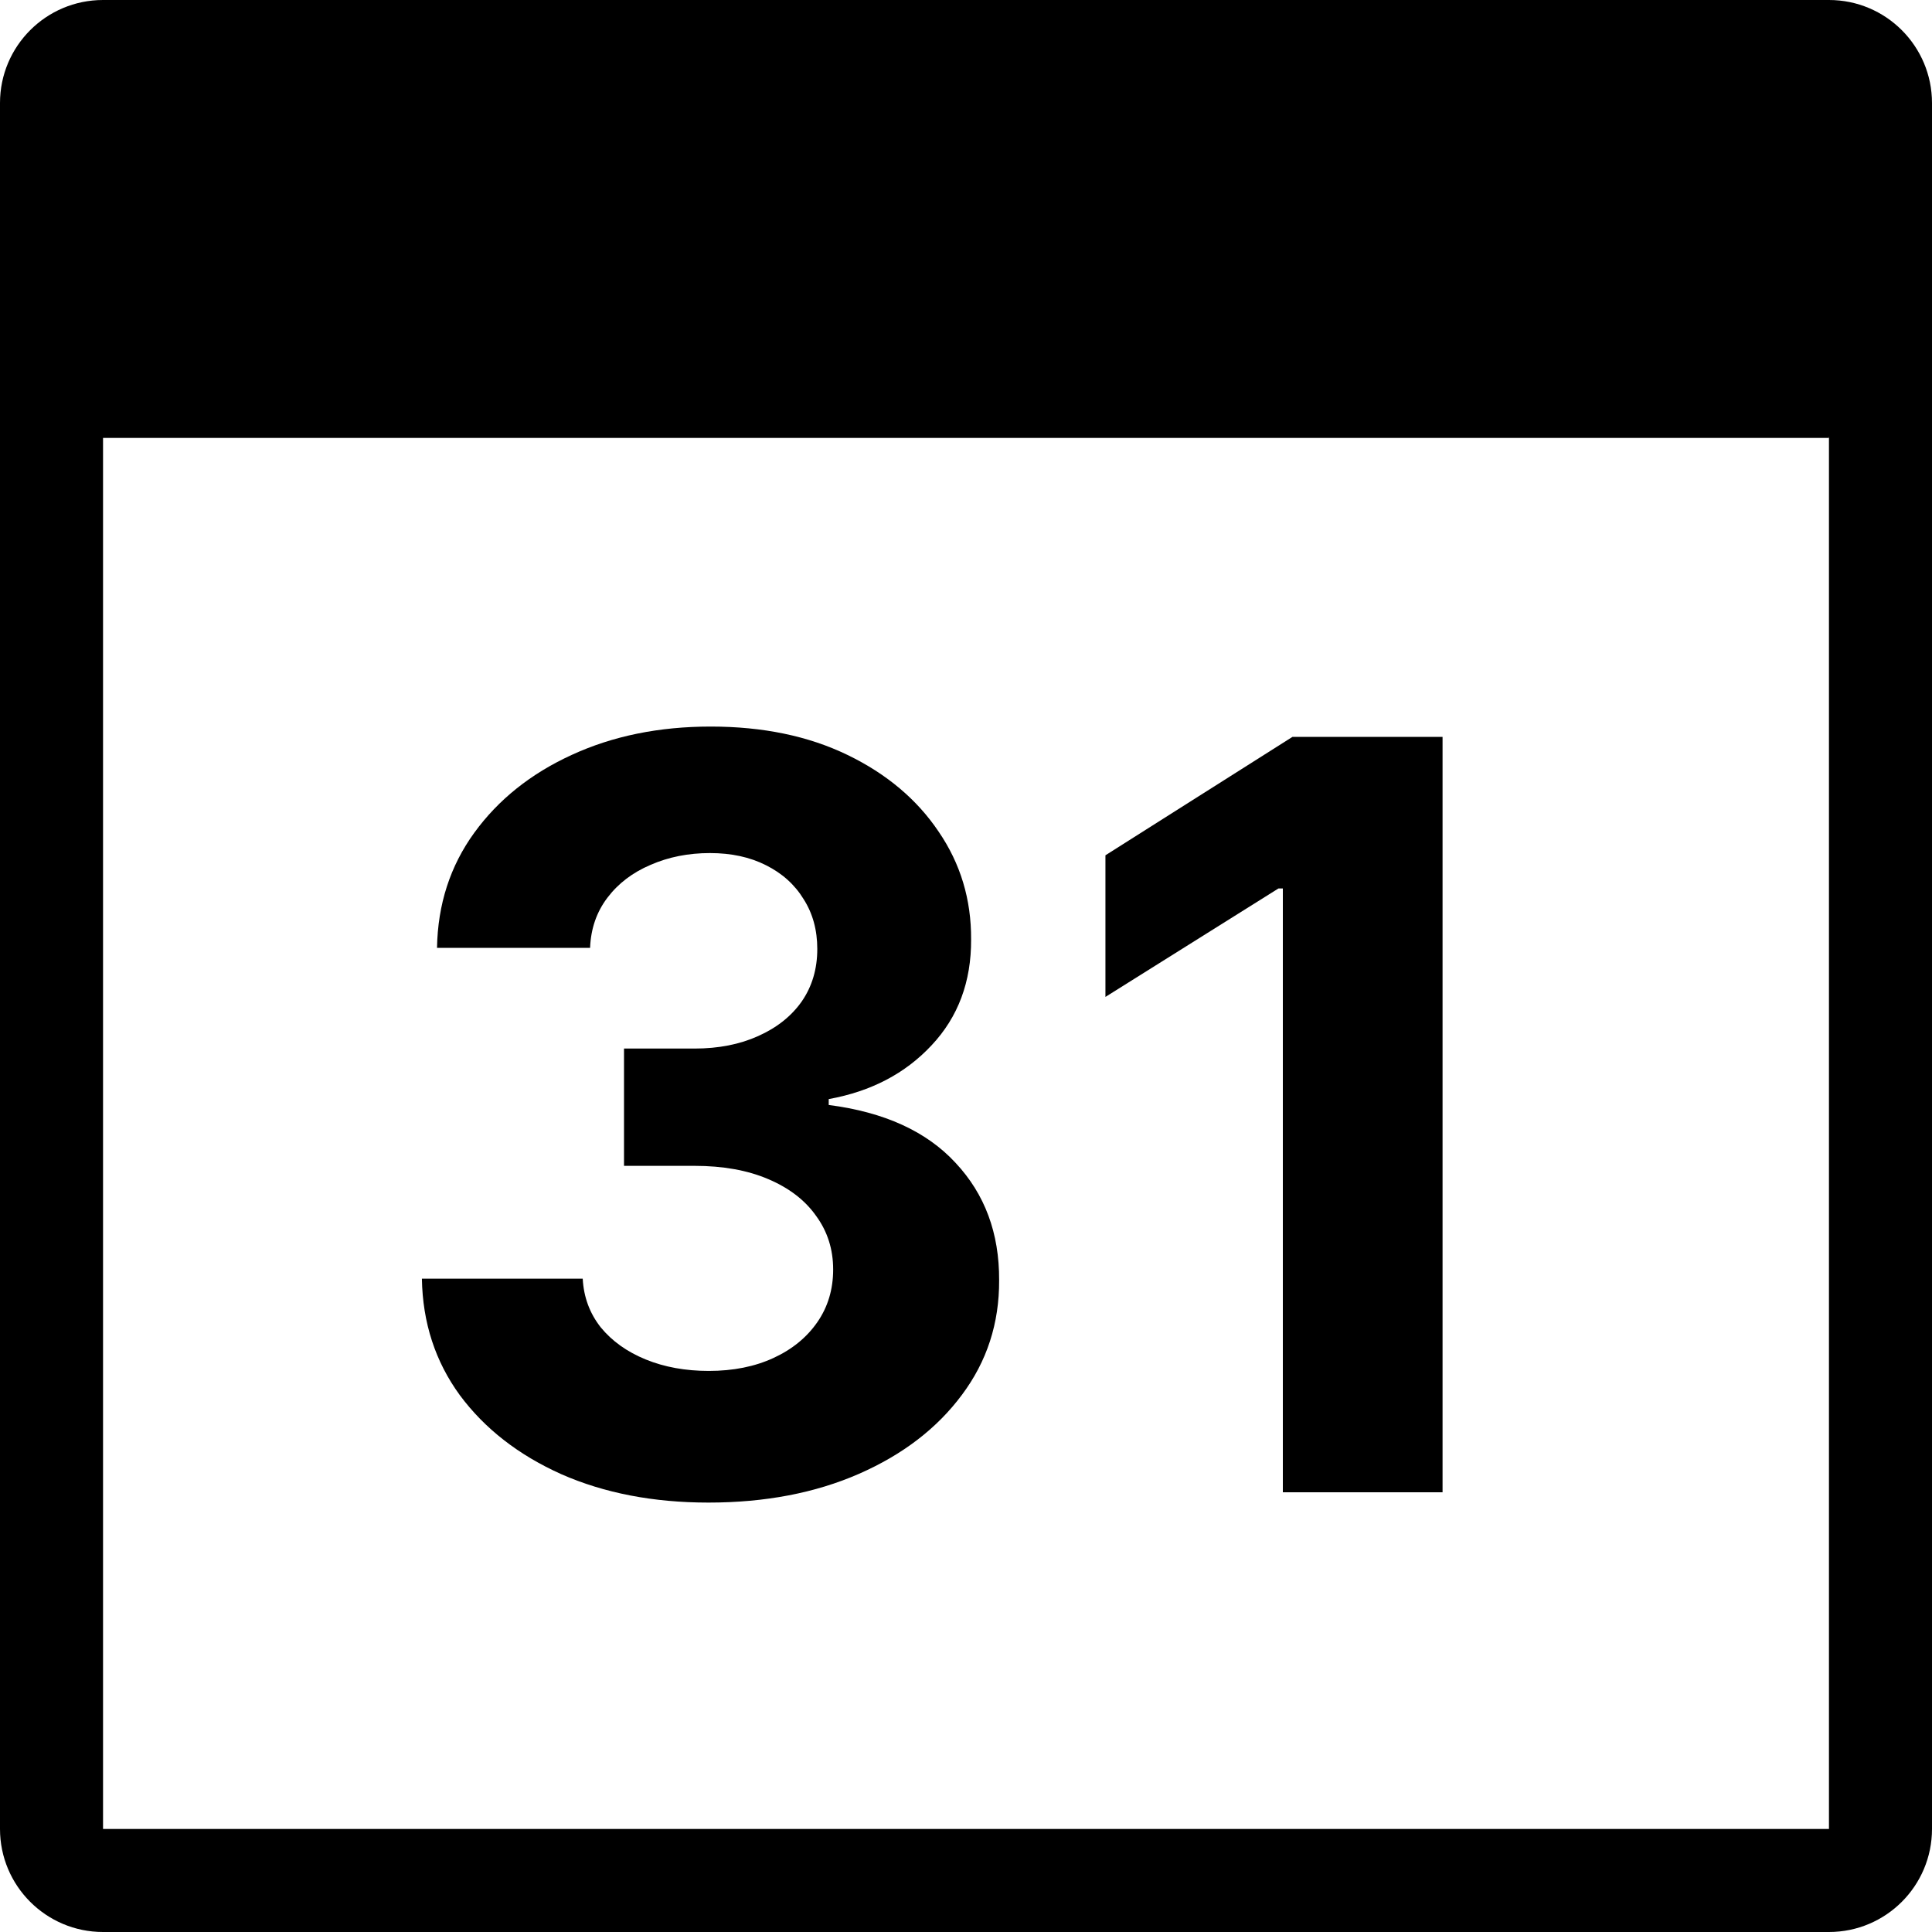
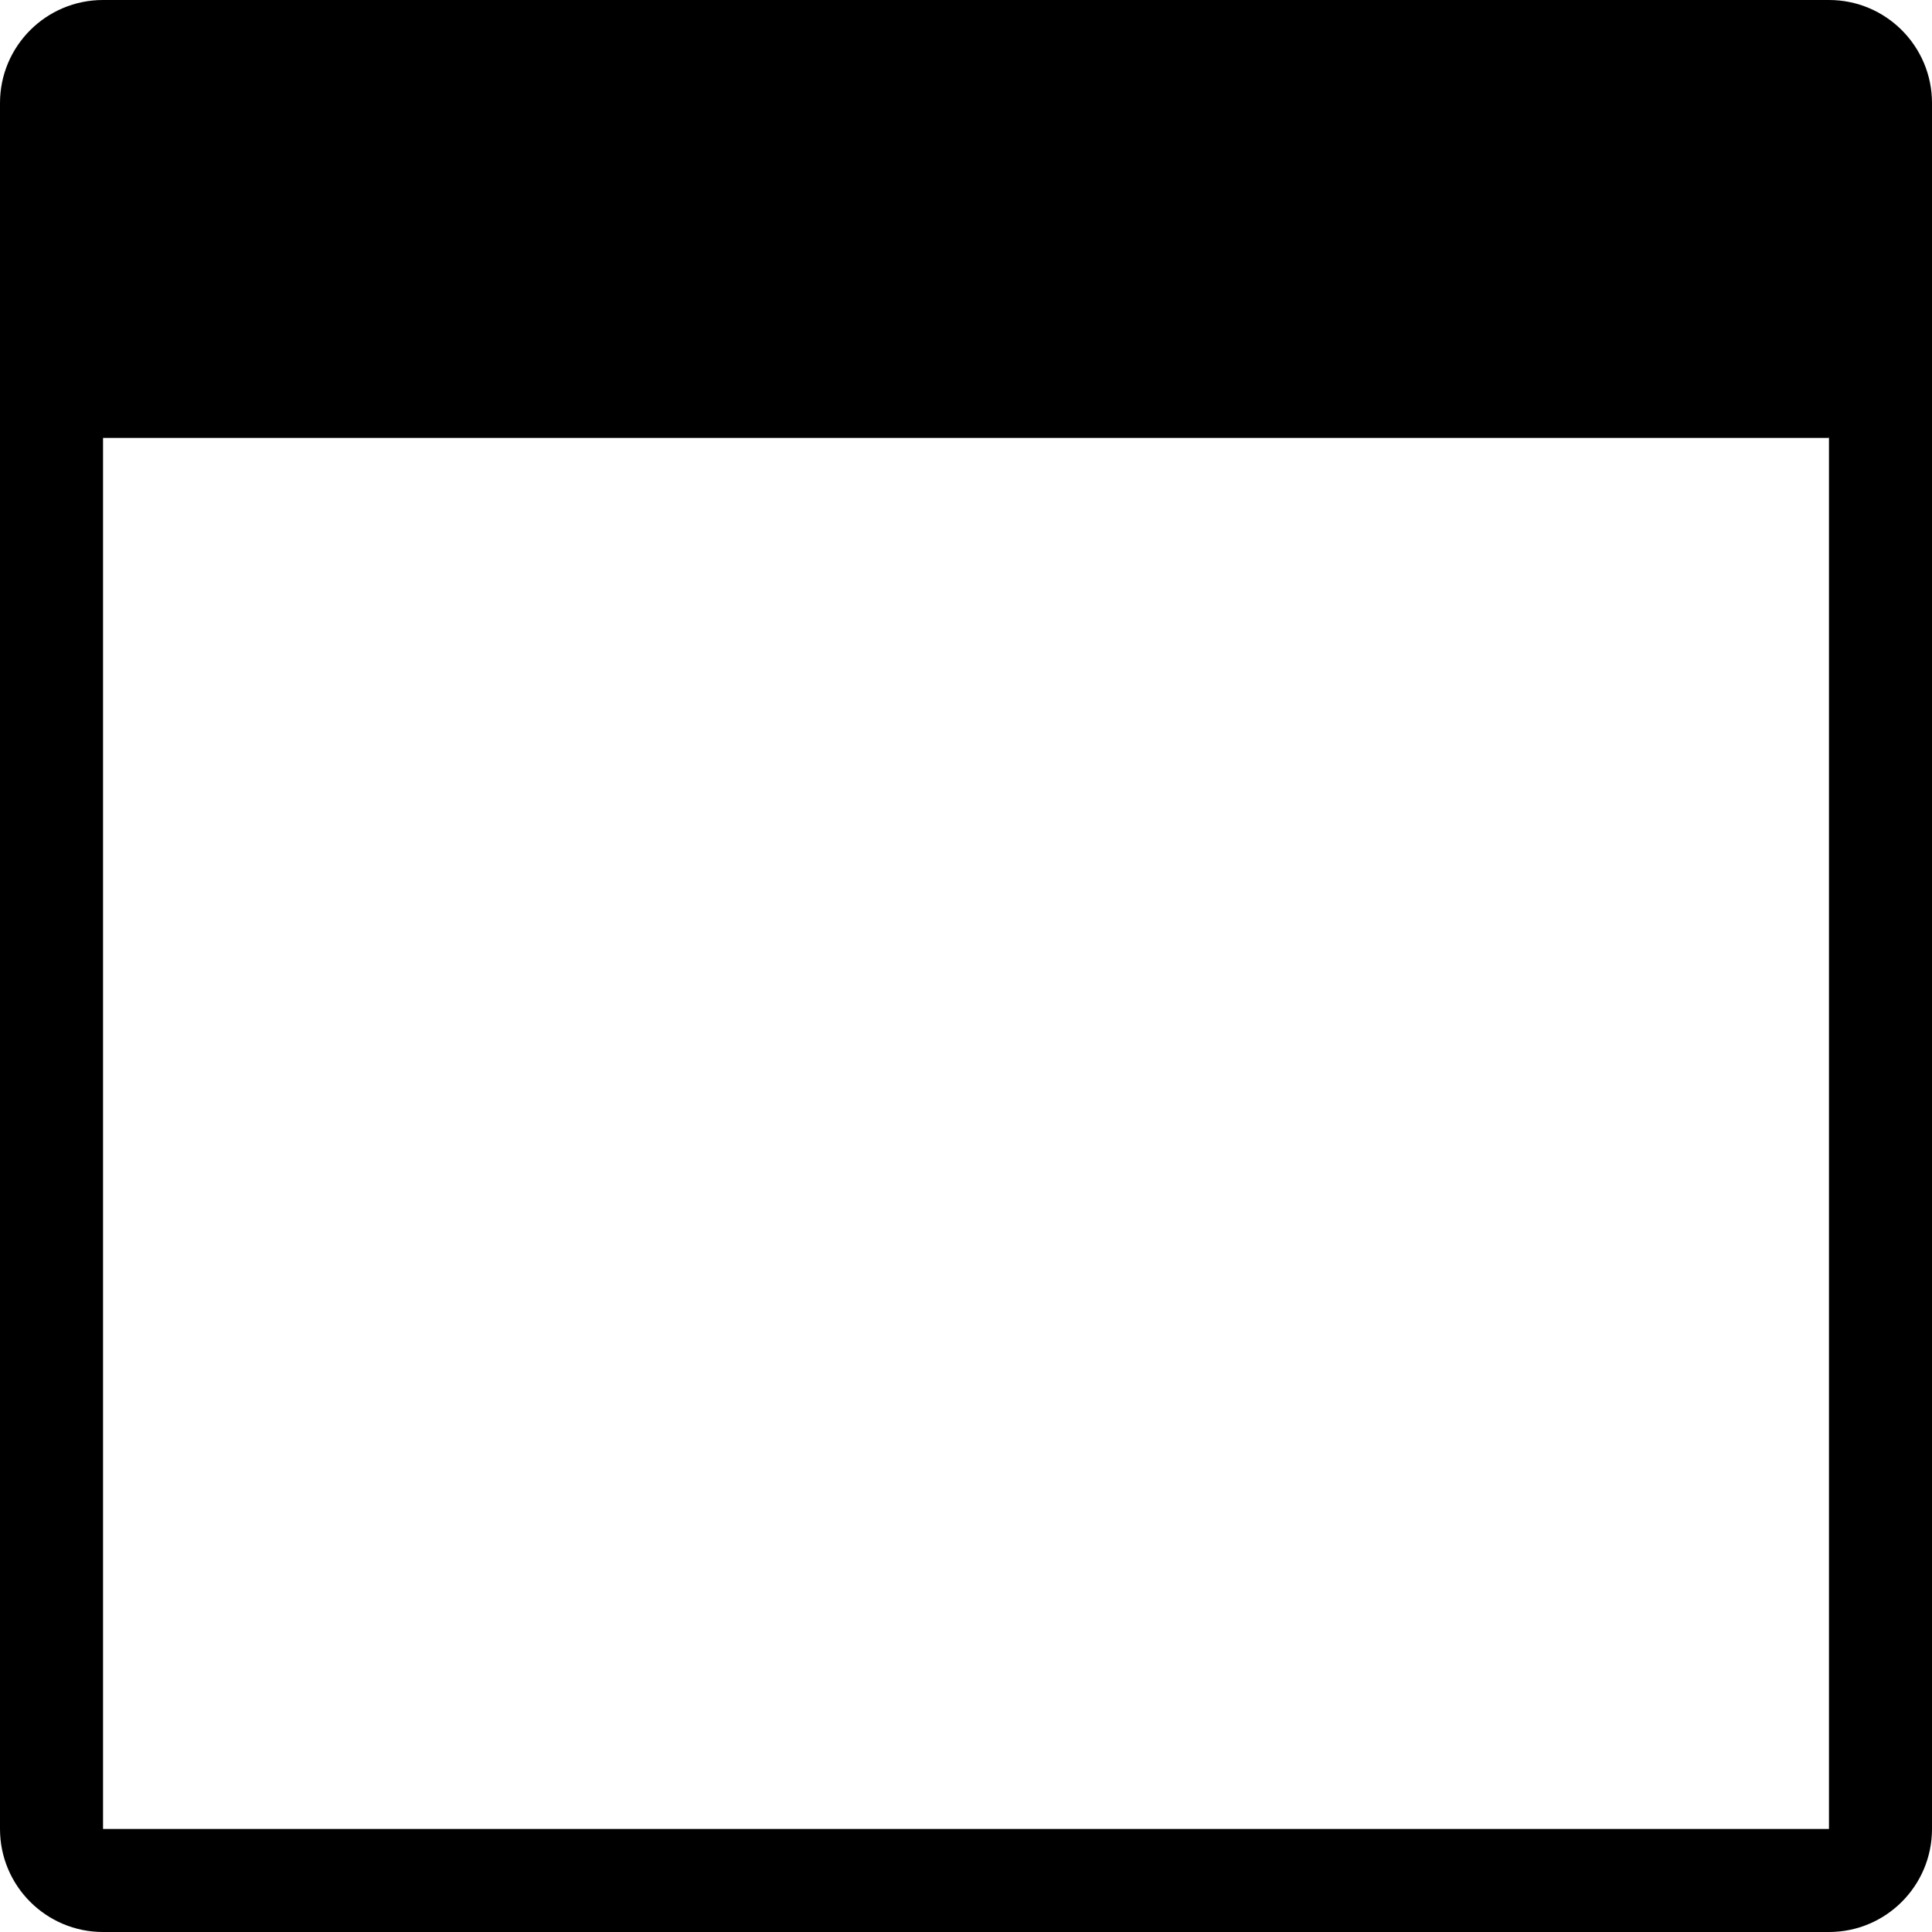
<svg xmlns="http://www.w3.org/2000/svg" width="75" height="75" viewBox="0 0 75 75" fill="none">
  <path fill-rule="evenodd" clip-rule="evenodd" d="M71 4H4L4 71H71V4ZM4 0C1.791 0 0 1.791 0 4V71C0 73.209 1.791 75 4 75H71C73.209 75 75 73.209 75 71V4C75 1.791 73.209 0 71 0H4Z" fill="black" />
  <path d="M3 3H71L72 10L71 17H3V3Z" fill="black" />
-   <path d="M56 28.606V57.93H49.8V34.491H49.628L42.913 38.7V33.202L50.172 28.606H56Z" fill="black" />
-   <path d="M27.503 58.33C25.365 58.33 23.461 57.963 21.79 57.228C20.129 56.483 18.817 55.462 17.853 54.164C16.898 52.856 16.407 51.348 16.378 49.639H22.621C22.659 50.355 22.893 50.985 23.322 51.529C23.761 52.064 24.344 52.479 25.069 52.775C25.794 53.071 26.611 53.219 27.517 53.219C28.462 53.219 29.298 53.052 30.023 52.718C30.749 52.384 31.317 51.921 31.727 51.329C32.138 50.737 32.343 50.054 32.343 49.281C32.343 48.499 32.123 47.806 31.684 47.205C31.255 46.594 30.634 46.117 29.823 45.773C29.021 45.43 28.066 45.258 26.959 45.258H24.224V40.705H26.959C27.895 40.705 28.72 40.542 29.436 40.218C30.162 39.893 30.725 39.445 31.126 38.872C31.527 38.29 31.727 37.612 31.727 36.839C31.727 36.104 31.55 35.459 31.197 34.906C30.854 34.343 30.367 33.904 29.737 33.589C29.116 33.273 28.391 33.116 27.56 33.116C26.72 33.116 25.952 33.269 25.255 33.574C24.558 33.87 24 34.295 23.58 34.849C23.16 35.402 22.936 36.051 22.907 36.796H16.965C16.994 35.106 17.476 33.617 18.411 32.328C19.346 31.04 20.607 30.033 22.191 29.307C23.785 28.572 25.584 28.205 27.589 28.205C29.613 28.205 31.383 28.572 32.901 29.307C34.419 30.042 35.598 31.035 36.438 32.285C37.287 33.526 37.707 34.92 37.698 36.467C37.707 38.108 37.197 39.478 36.166 40.576C35.144 41.673 33.813 42.37 32.171 42.666V42.895C34.328 43.172 35.97 43.922 37.096 45.143C38.232 46.356 38.795 47.873 38.786 49.697C38.795 51.367 38.313 52.851 37.34 54.15C36.376 55.448 35.044 56.469 33.345 57.214C31.646 57.958 29.699 58.33 27.503 58.33Z" fill="black" />
</svg>